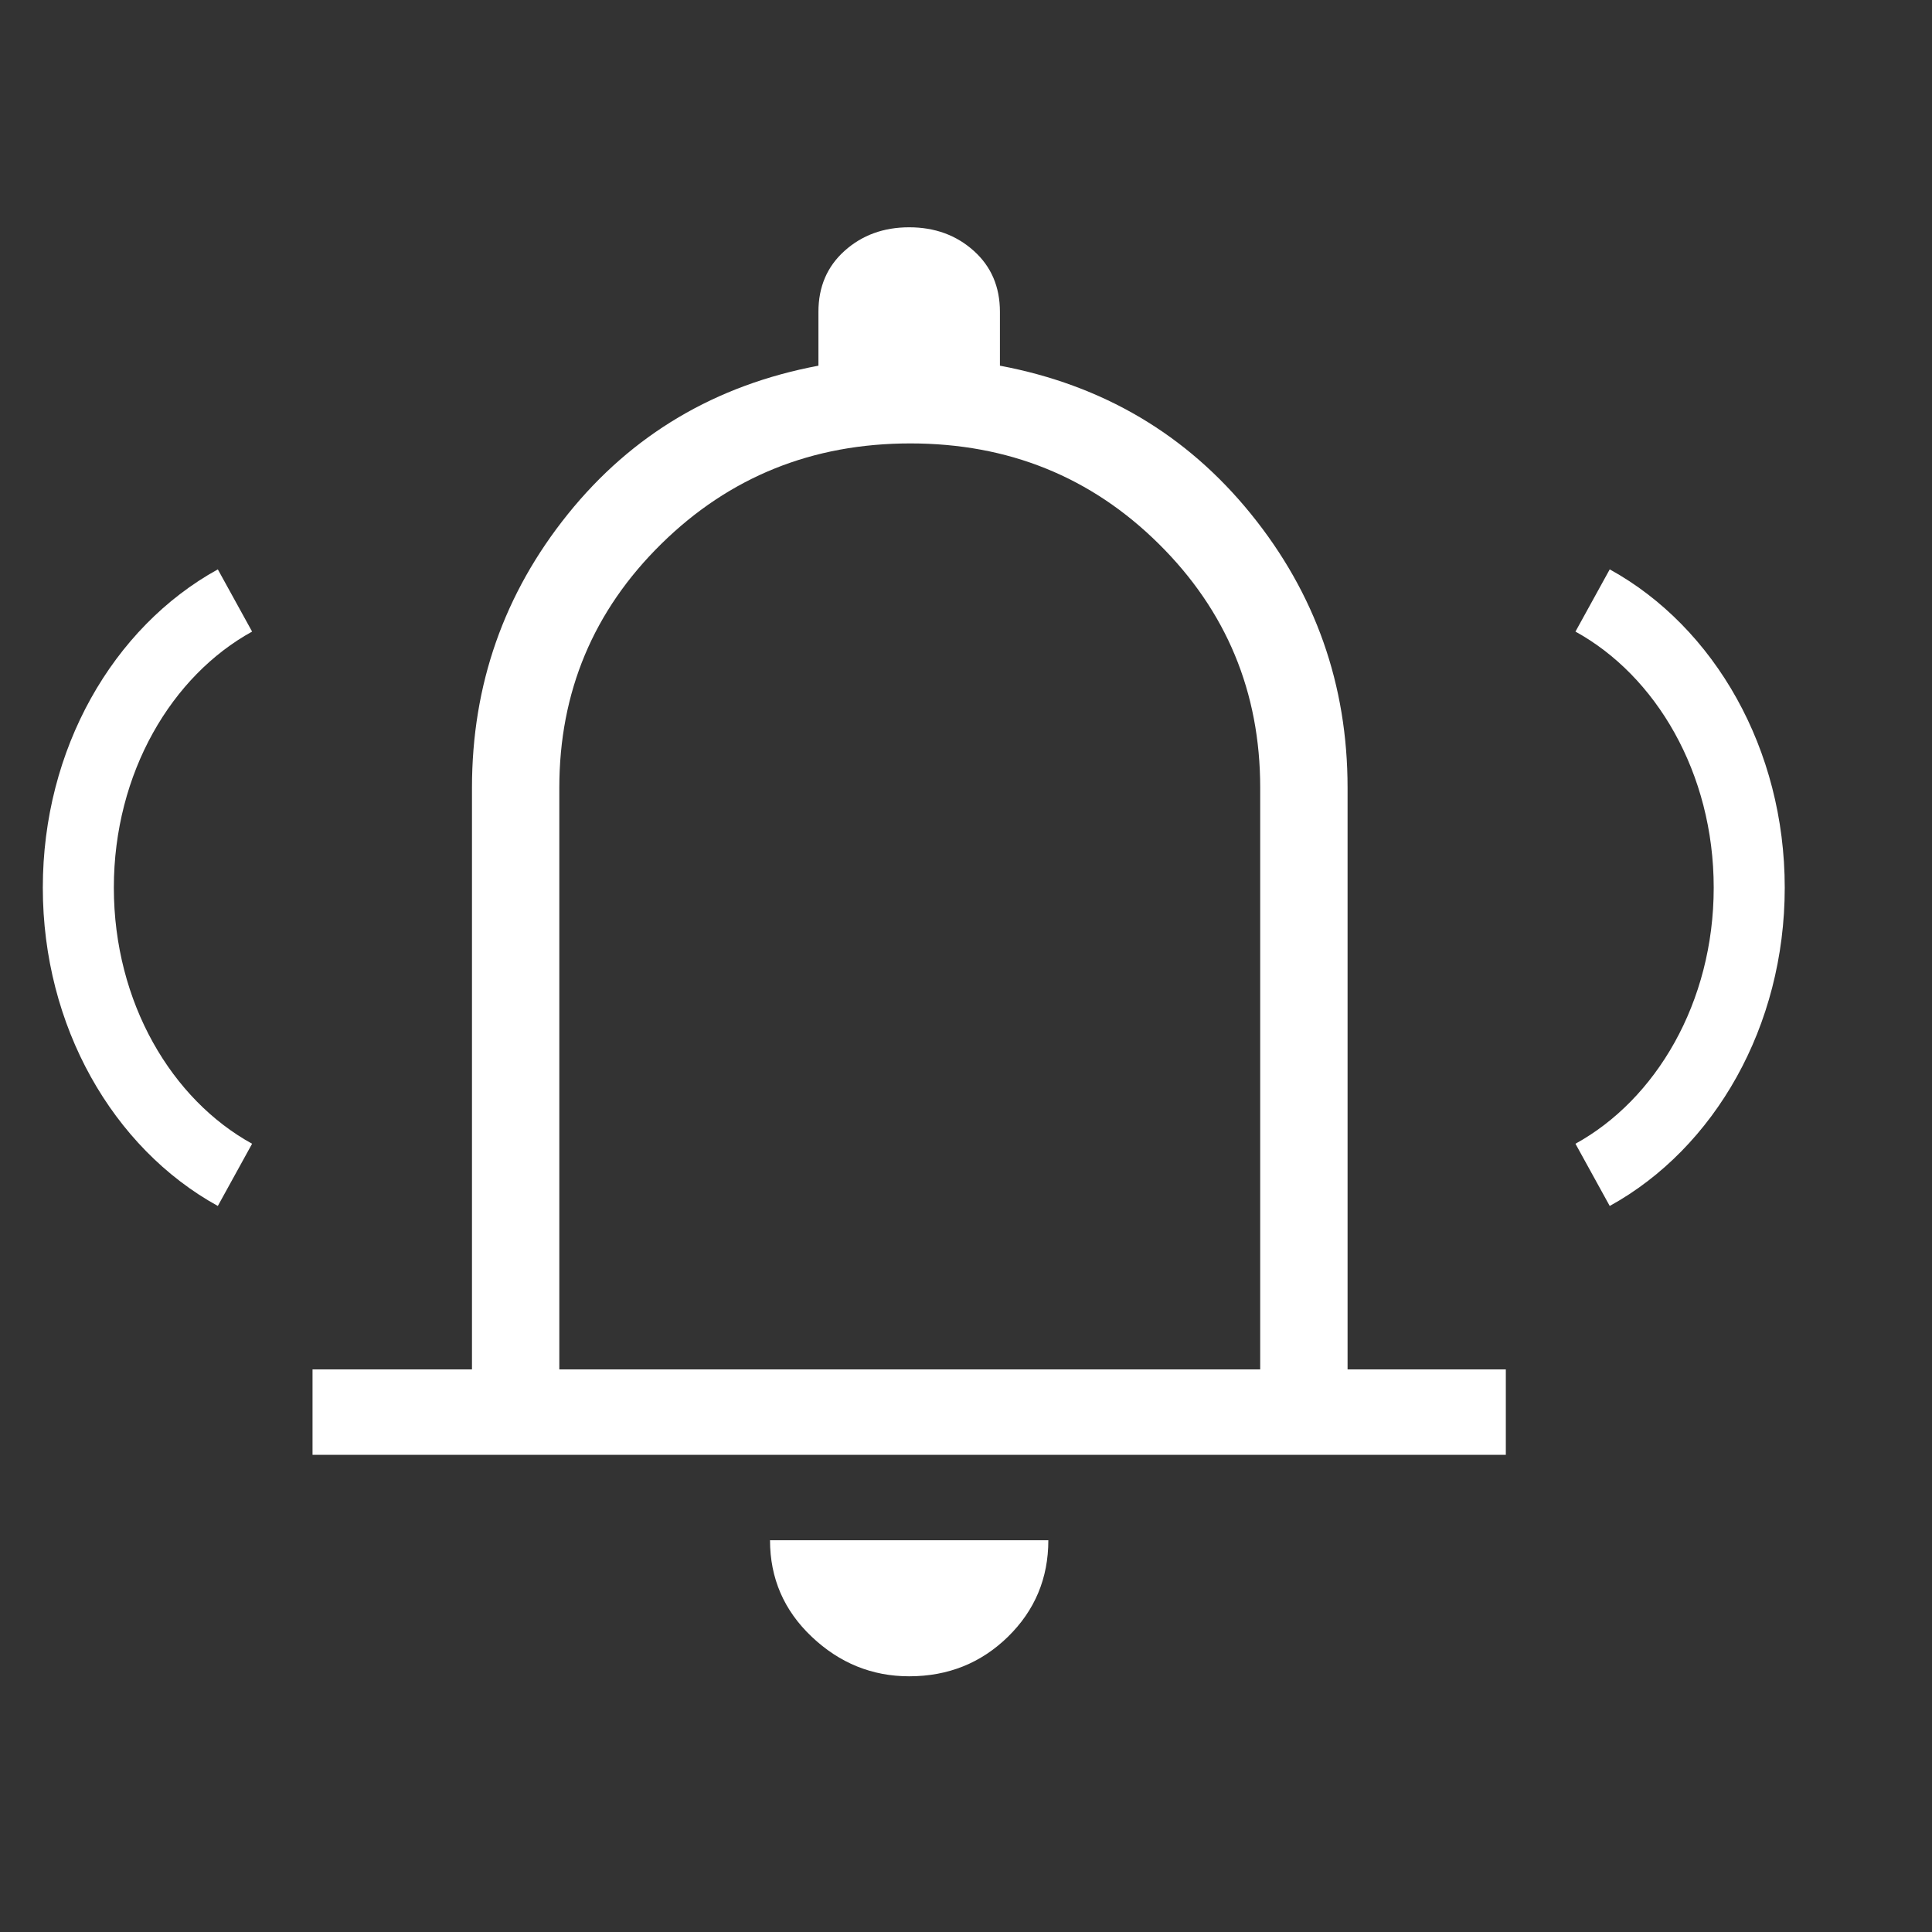
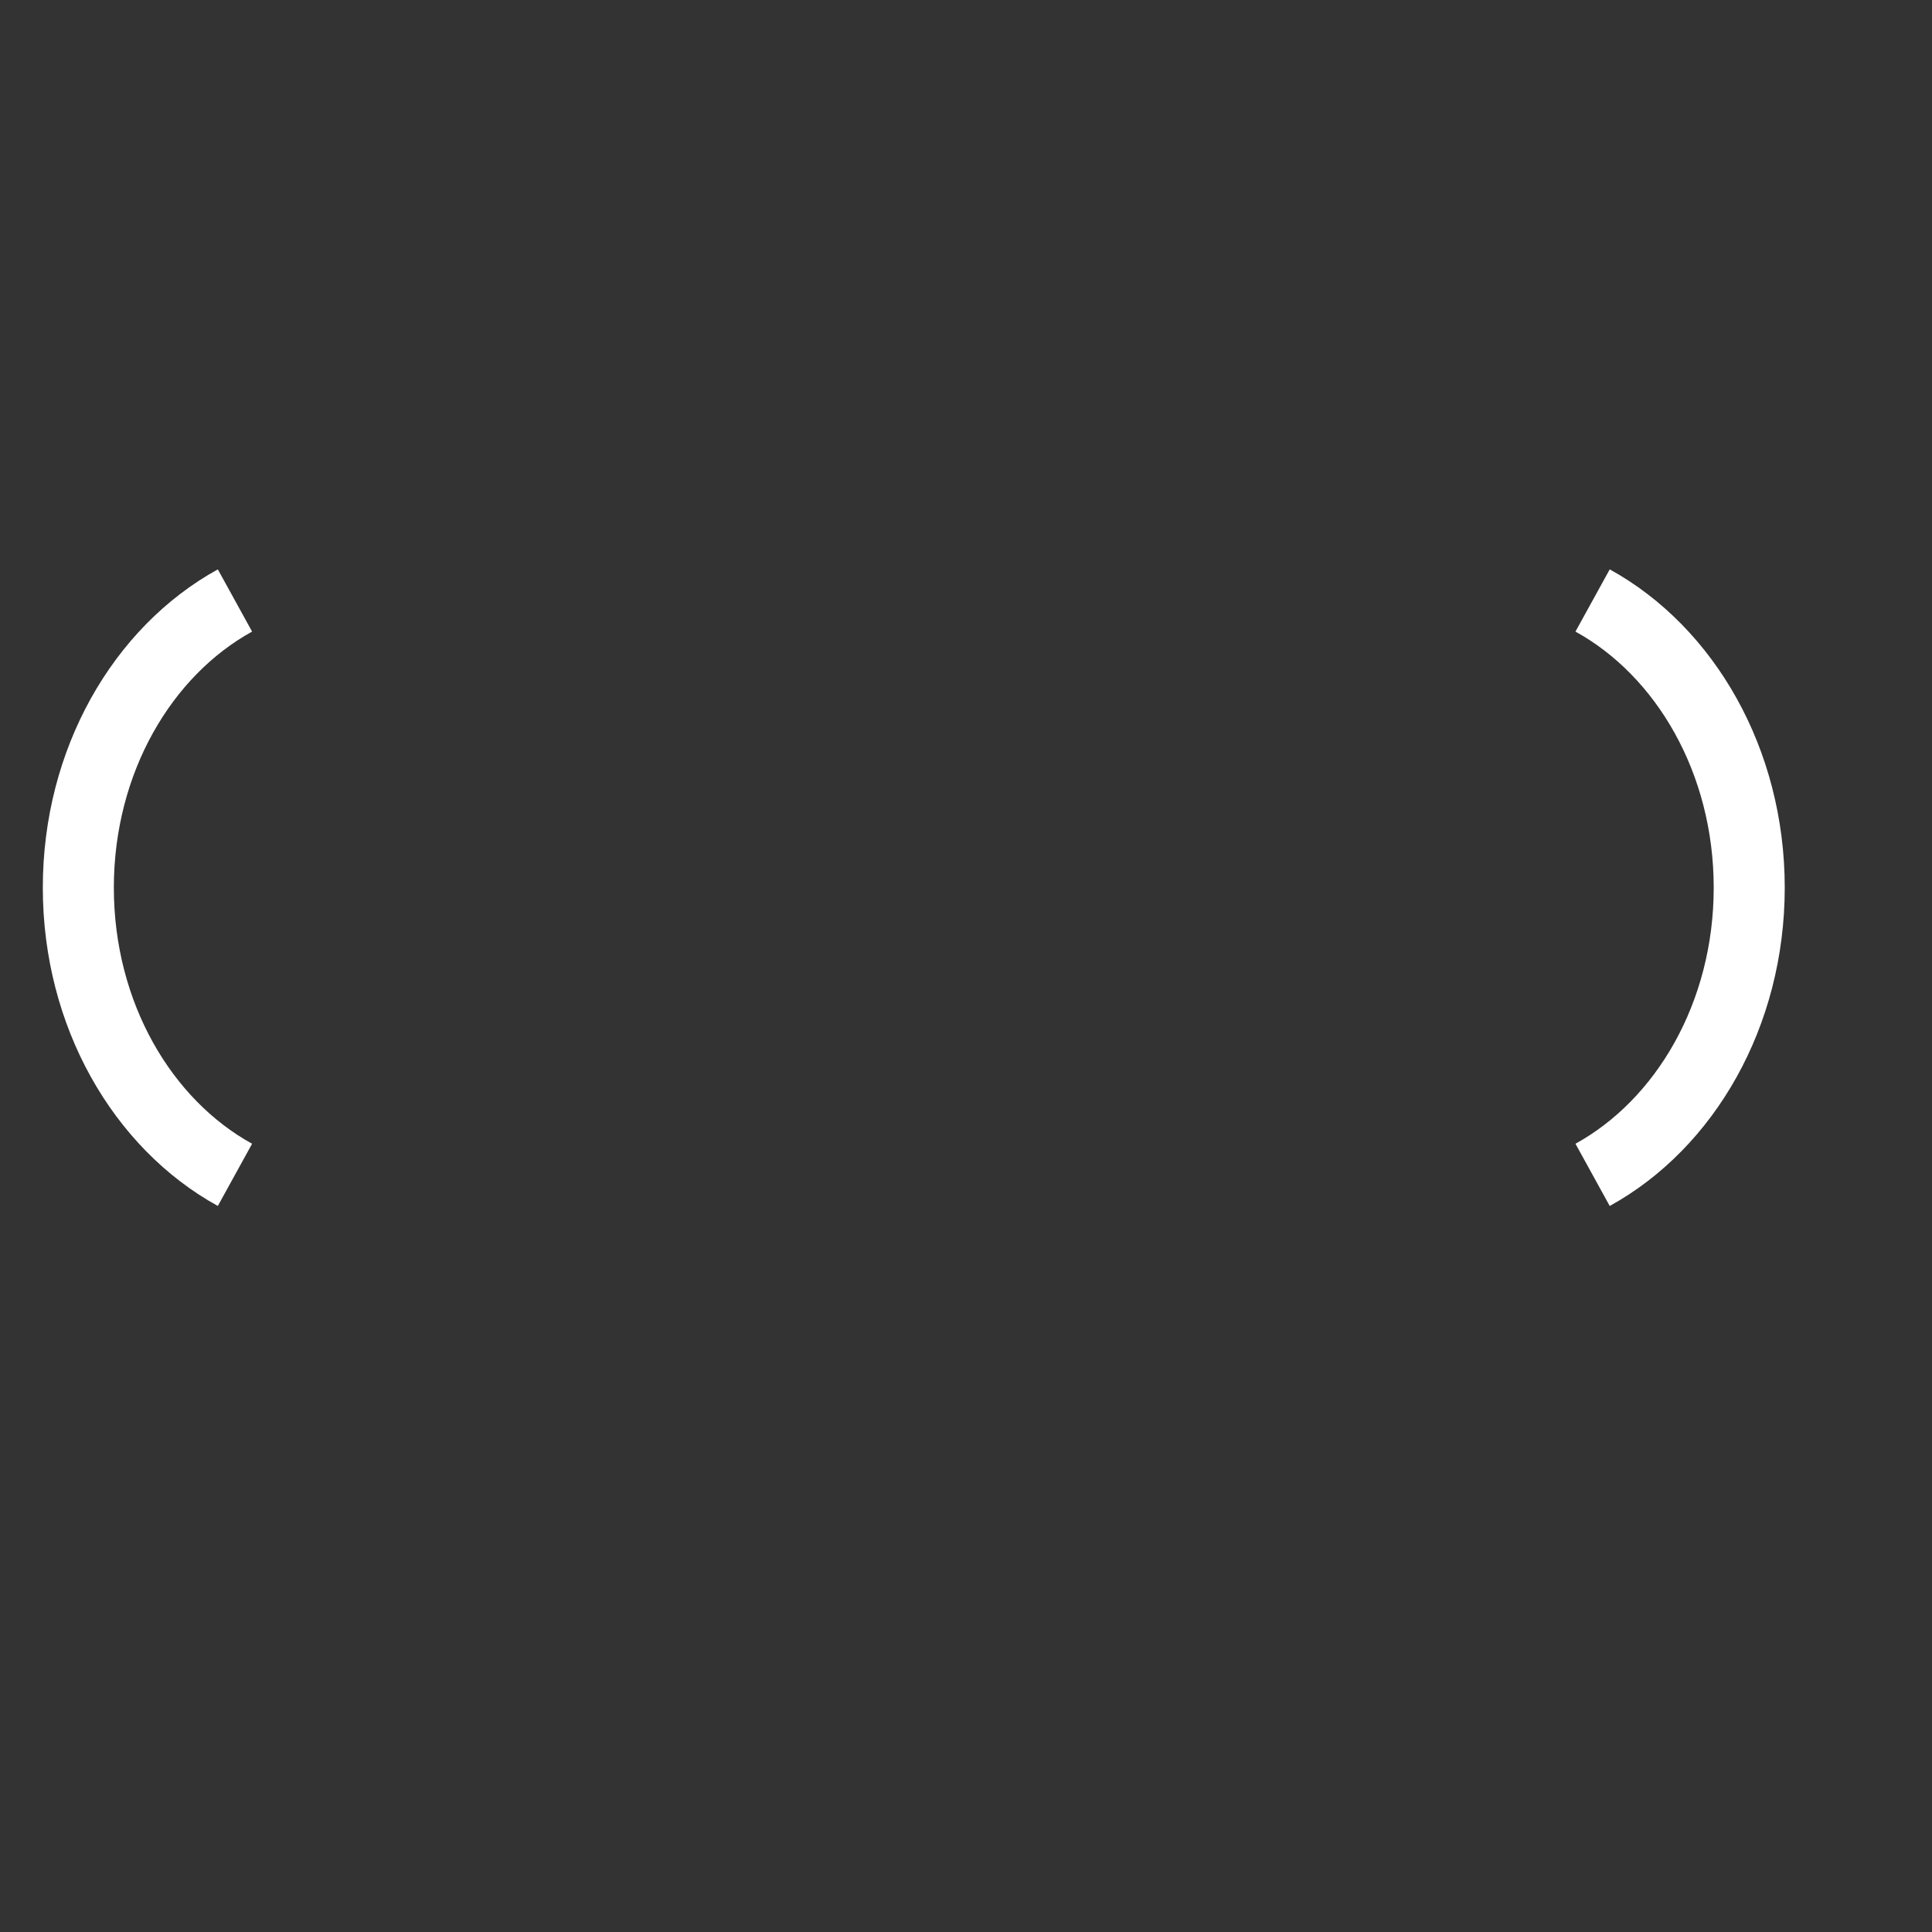
<svg xmlns="http://www.w3.org/2000/svg" width="68" height="68" viewBox="0 0 68 68" fill="none">
  <rect x="0" y="0" width="68" height="68" fill="#333333" stroke="none" />
-   <path d="M11 51.205V48.199H16.612V27.727C16.612 24.1 17.739 20.887 19.991 18.09C22.244 15.293 25.182 13.553 28.806 12.871V10.975C28.806 10.094 29.113 9.378 29.728 8.827C30.343 8.276 31.1 8 32 8C32.9 8 33.657 8.276 34.272 8.827C34.887 9.378 35.194 10.094 35.194 10.975V12.871C38.818 13.553 41.763 15.293 44.029 18.09C46.296 20.887 47.43 24.1 47.43 27.727V48.199H53V51.205H11ZM32 59C30.694 59 29.551 58.536 28.571 57.609C27.592 56.682 27.102 55.549 27.102 54.211H36.898C36.898 55.549 36.424 56.682 35.476 57.609C34.527 58.536 33.369 59 32 59ZM19.686 48.199H44.355V27.727C44.355 24.358 43.164 21.495 40.783 19.14C38.402 16.784 35.488 15.607 32.042 15.607C28.596 15.607 25.675 16.784 23.279 19.14C20.884 21.495 19.686 24.358 19.686 27.727V48.199Z" fill="white" />
  <path d="M8.27 21.135C5.011 22.93 2.757 26.782 2.757 31.243C2.757 35.705 5.011 39.556 8.27 41.351" stroke="white" stroke-width="2.5" />
  <path d="M56.054 41.351C59.314 39.556 61.567 35.705 61.567 31.243C61.567 26.782 59.314 22.93 56.054 21.135" stroke="white" stroke-width="2.5" />
</svg>